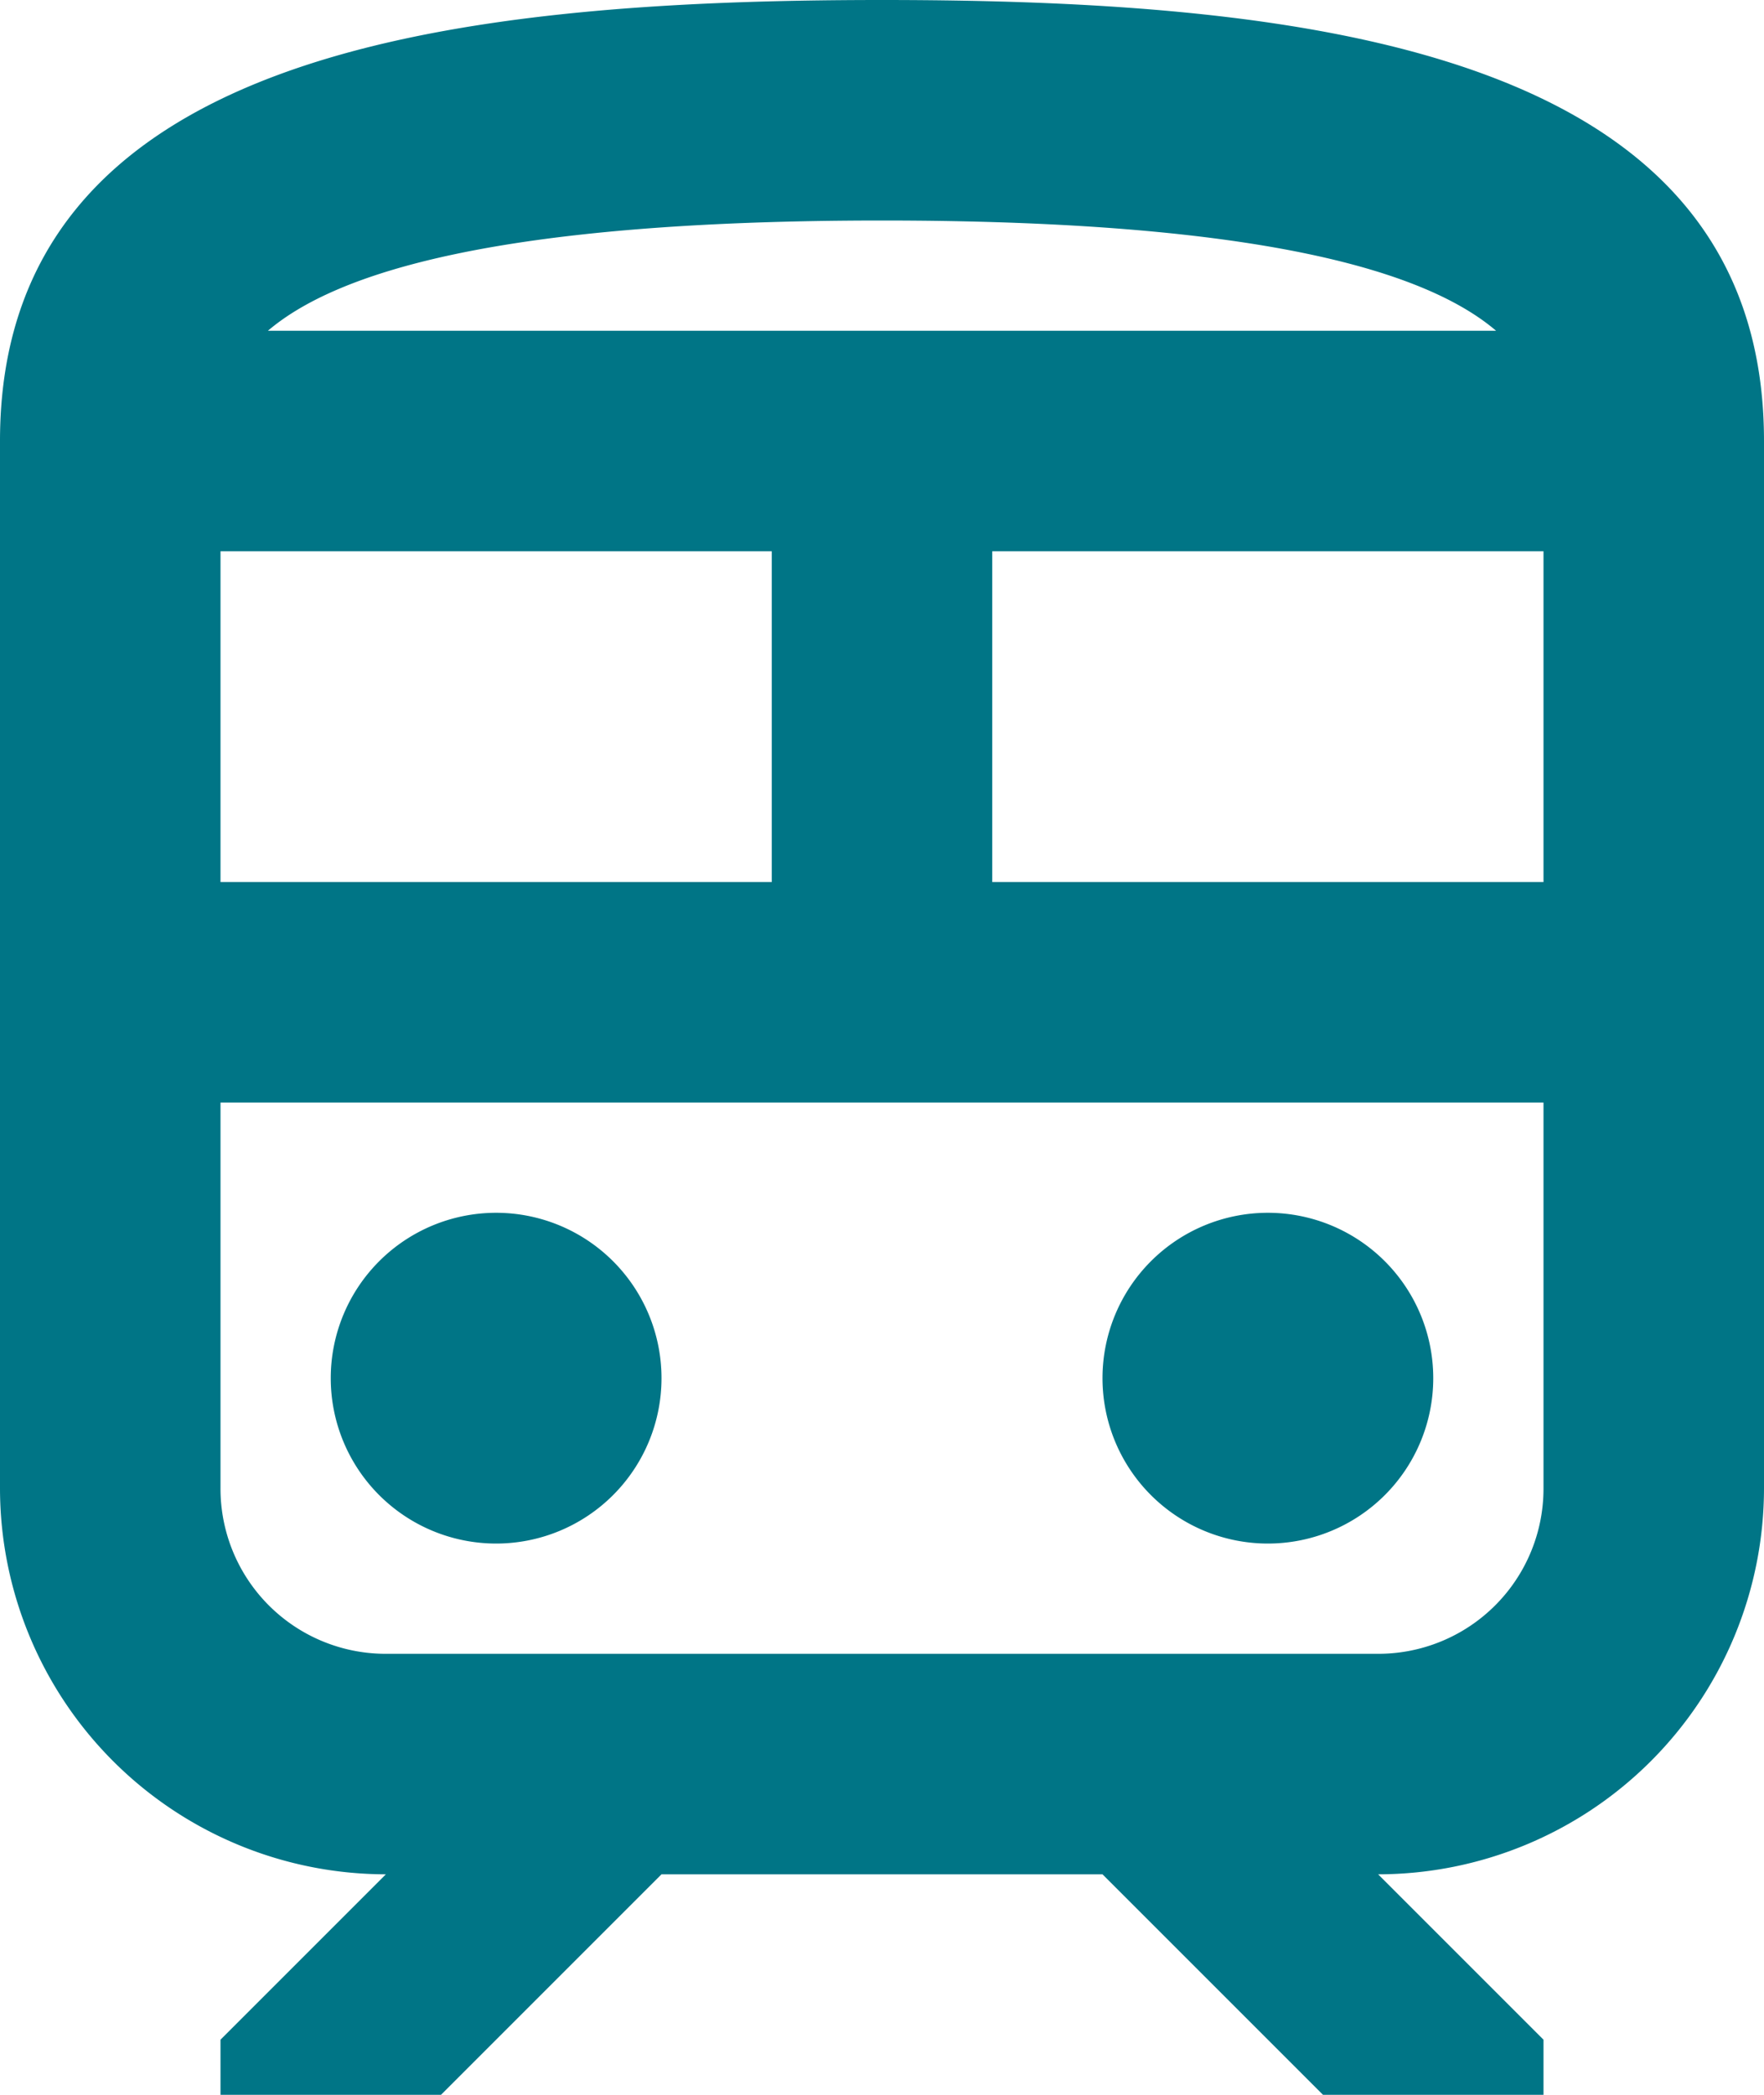
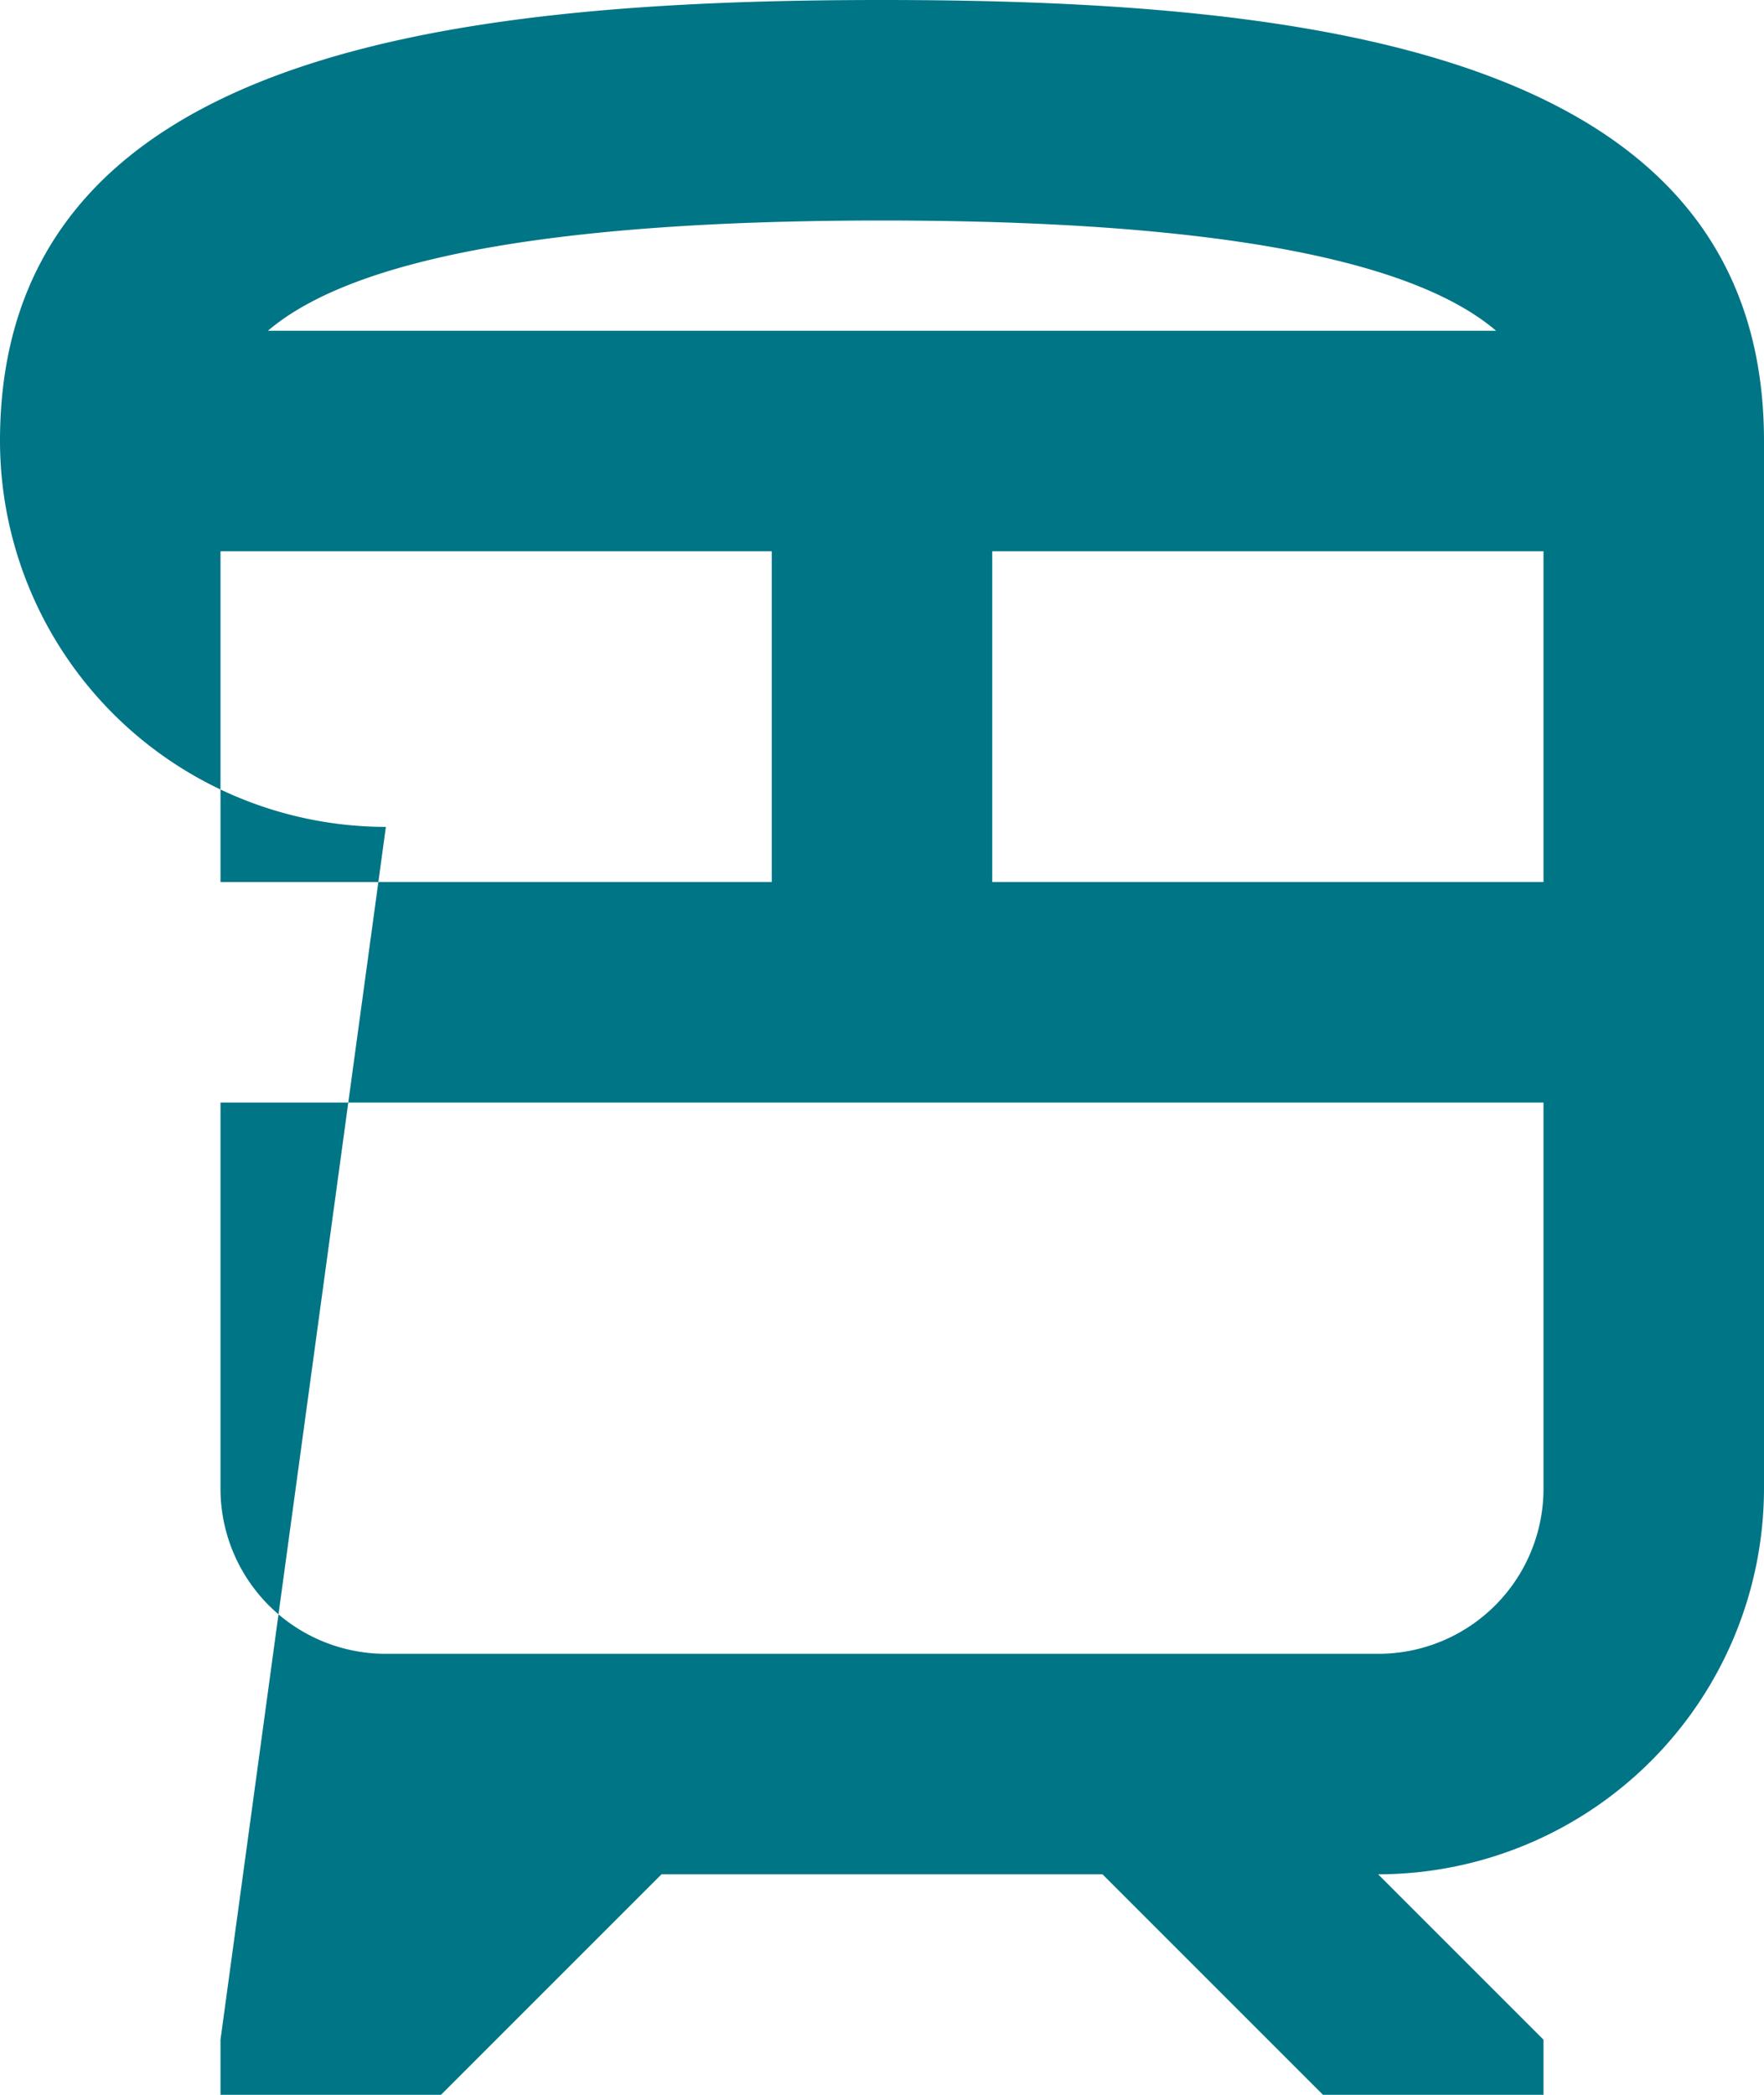
<svg xmlns="http://www.w3.org/2000/svg" width="24" height="28.5" viewBox="0 0 24 28.5">
  <g id="グループ_53480" data-name="グループ 53480" transform="translate(-276 -6673)">
-     <path id="パス_46653" data-name="パス 46653" d="M16.25,26A2.25,2.25,0,1,1,14,28.25,2.25,2.25,0,0,1,16.25,26" transform="translate(266.5 6663.5)" fill="#007586" />
-     <path id="パス_46654" data-name="パス 46654" d="M30.25,26A2.25,2.25,0,1,1,28,28.25,2.25,2.25,0,0,1,30.25,26" transform="translate(263 6663.5)" fill="#007586" />
-     <path id="パス_46655" data-name="パス 46655" d="M20,4C14,4,8,4.75,8,10V24.25a5.256,5.256,0,0,0,5.25,5.25L11,31.75v.75h3l3-3h6l3,3h3v-.75L26.75,29.5A5.256,5.256,0,0,0,32,24.25V10c0-5.25-6-6-12-6m0,3c5.265,0,7.44.72,8.355,1.5H11.645C12.56,7.72,14.735,7,20,7m-9,4.5h7.5V16H11ZM29,24.25a2.247,2.247,0,0,1-2.25,2.25H13.25A2.247,2.247,0,0,1,11,24.25V19H29ZM29,16H21.5V11.5H29Z" transform="translate(268 6669)" fill="#007586" />
+     <path id="パス_46655" data-name="パス 46655" d="M20,4C14,4,8,4.75,8,10a5.256,5.256,0,0,0,5.25,5.25L11,31.75v.75h3l3-3h6l3,3h3v-.75L26.75,29.5A5.256,5.256,0,0,0,32,24.25V10c0-5.25-6-6-12-6m0,3c5.265,0,7.44.72,8.355,1.5H11.645C12.56,7.72,14.735,7,20,7m-9,4.5h7.5V16H11ZM29,24.25a2.247,2.247,0,0,1-2.25,2.25H13.25A2.247,2.247,0,0,1,11,24.25V19H29ZM29,16H21.5V11.5H29Z" transform="translate(268 6669)" fill="#007586" />
  </g>
</svg>